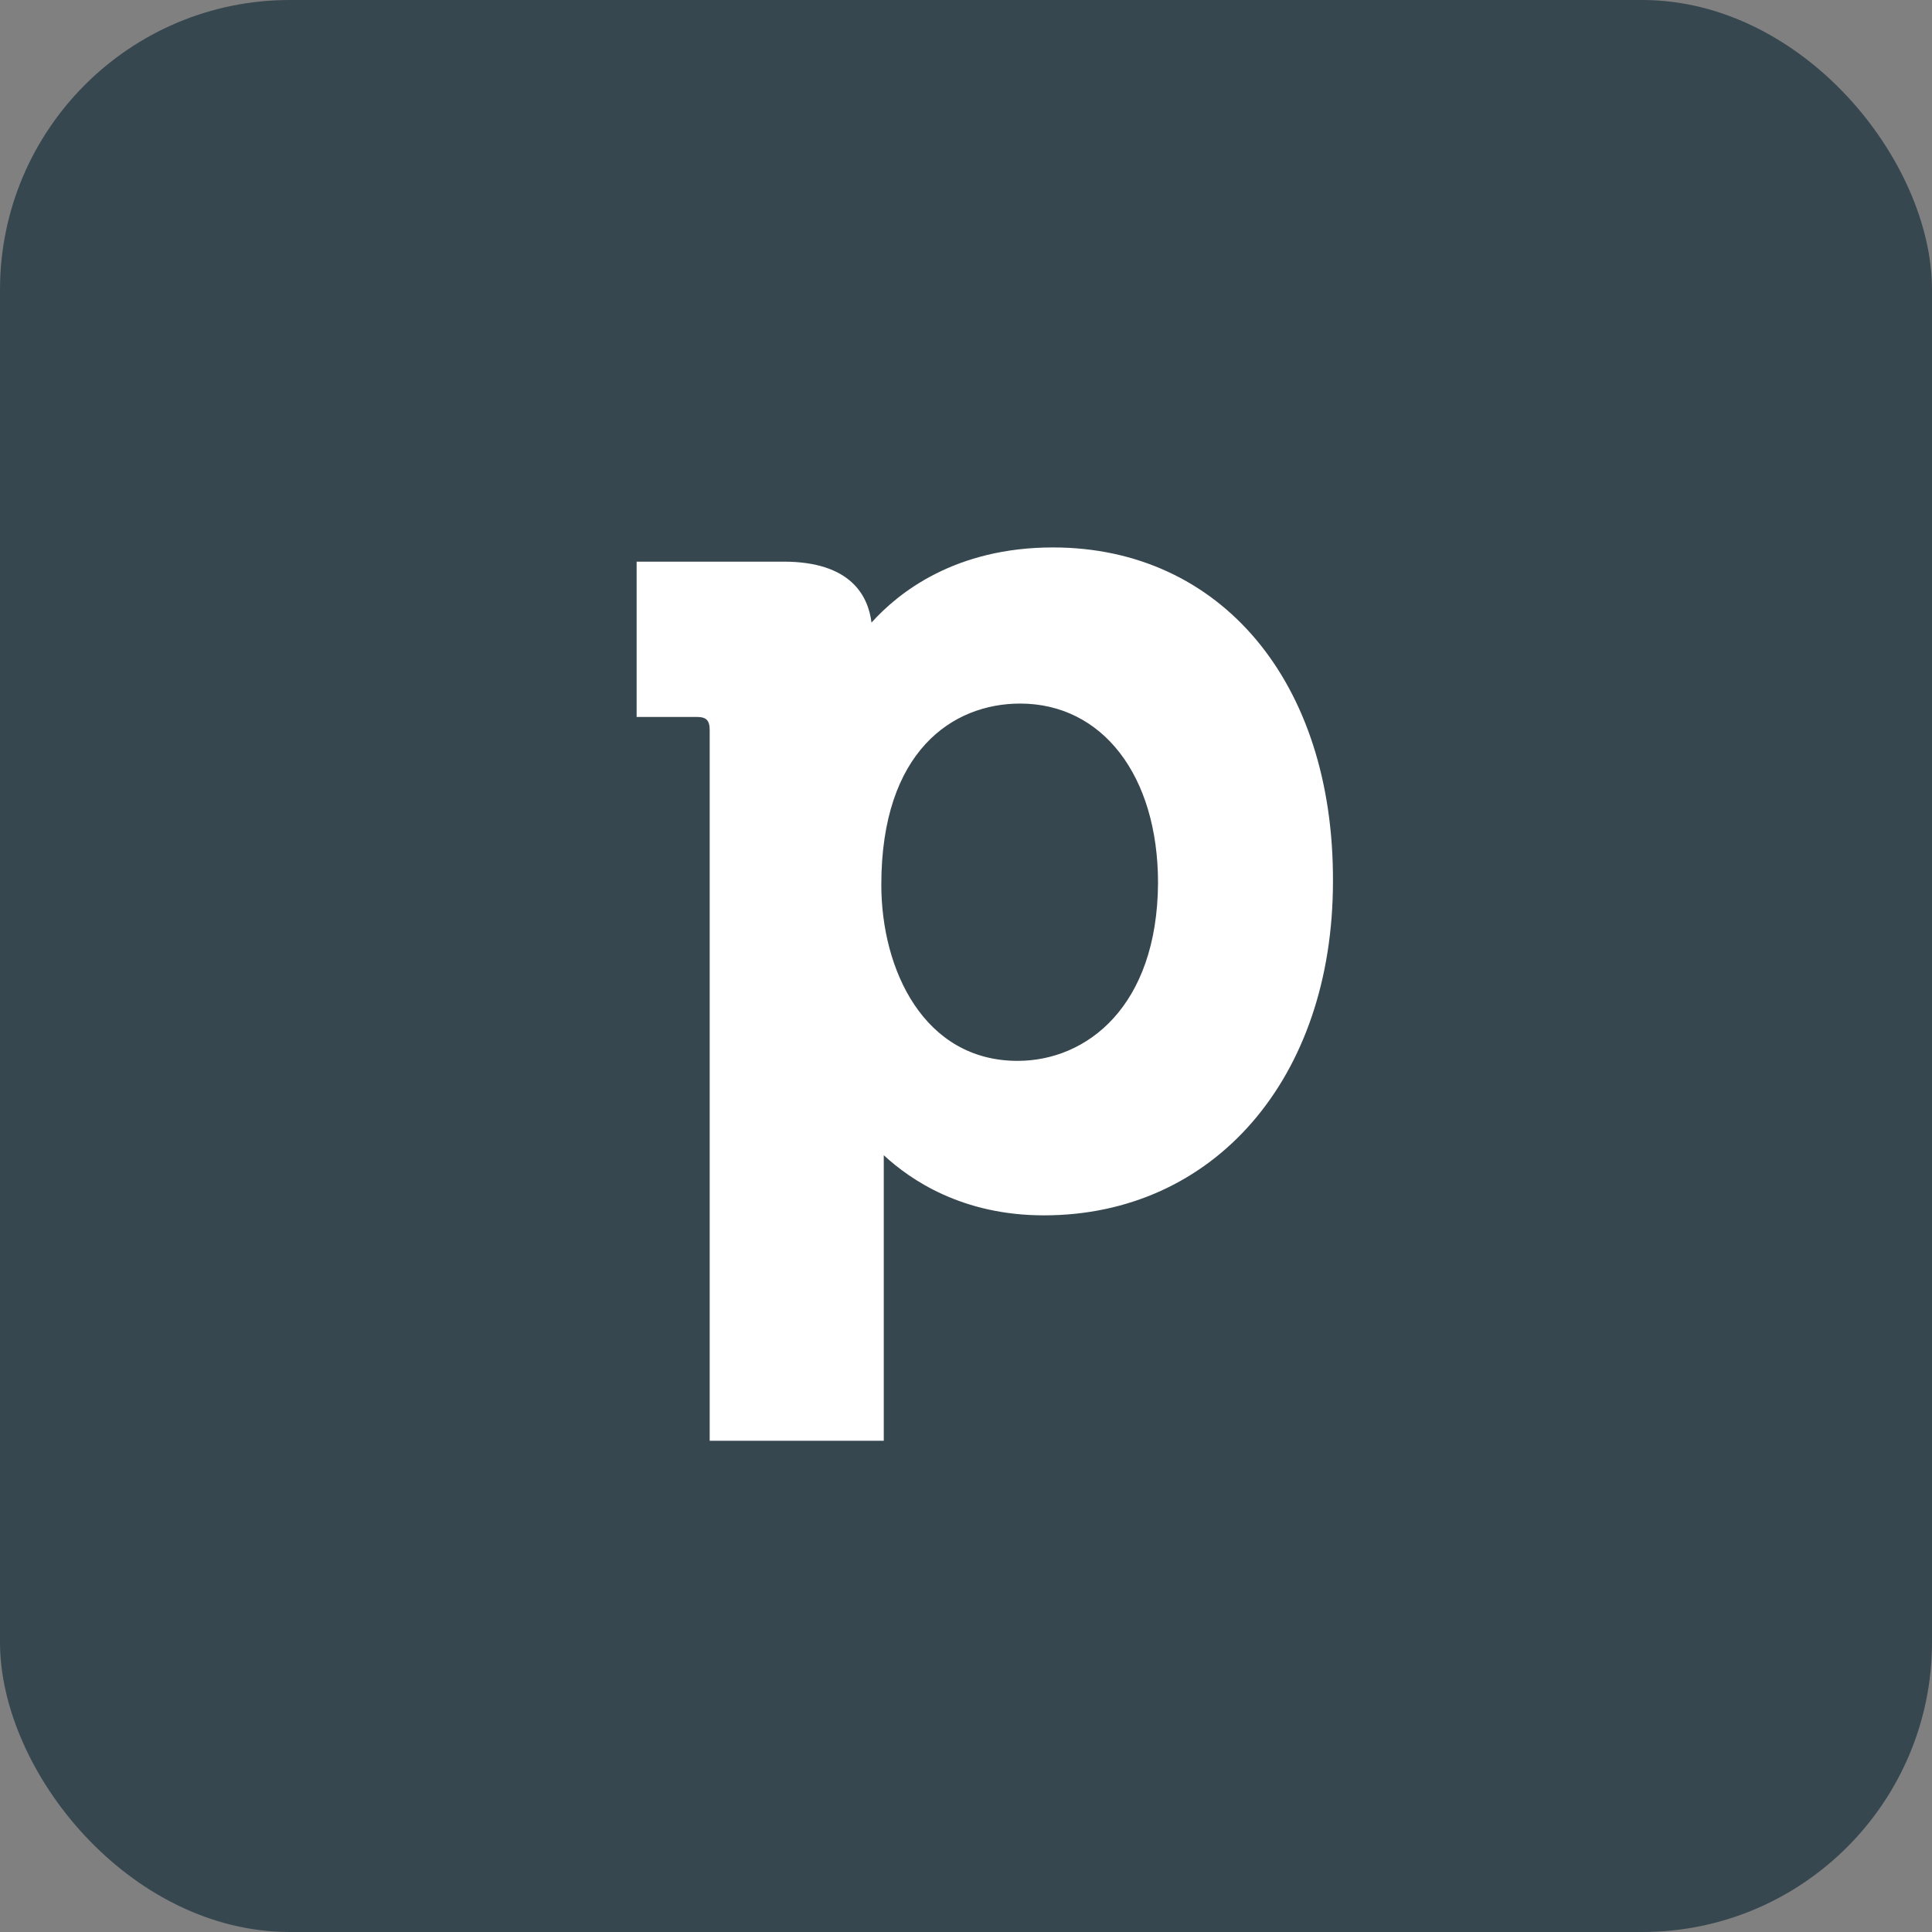
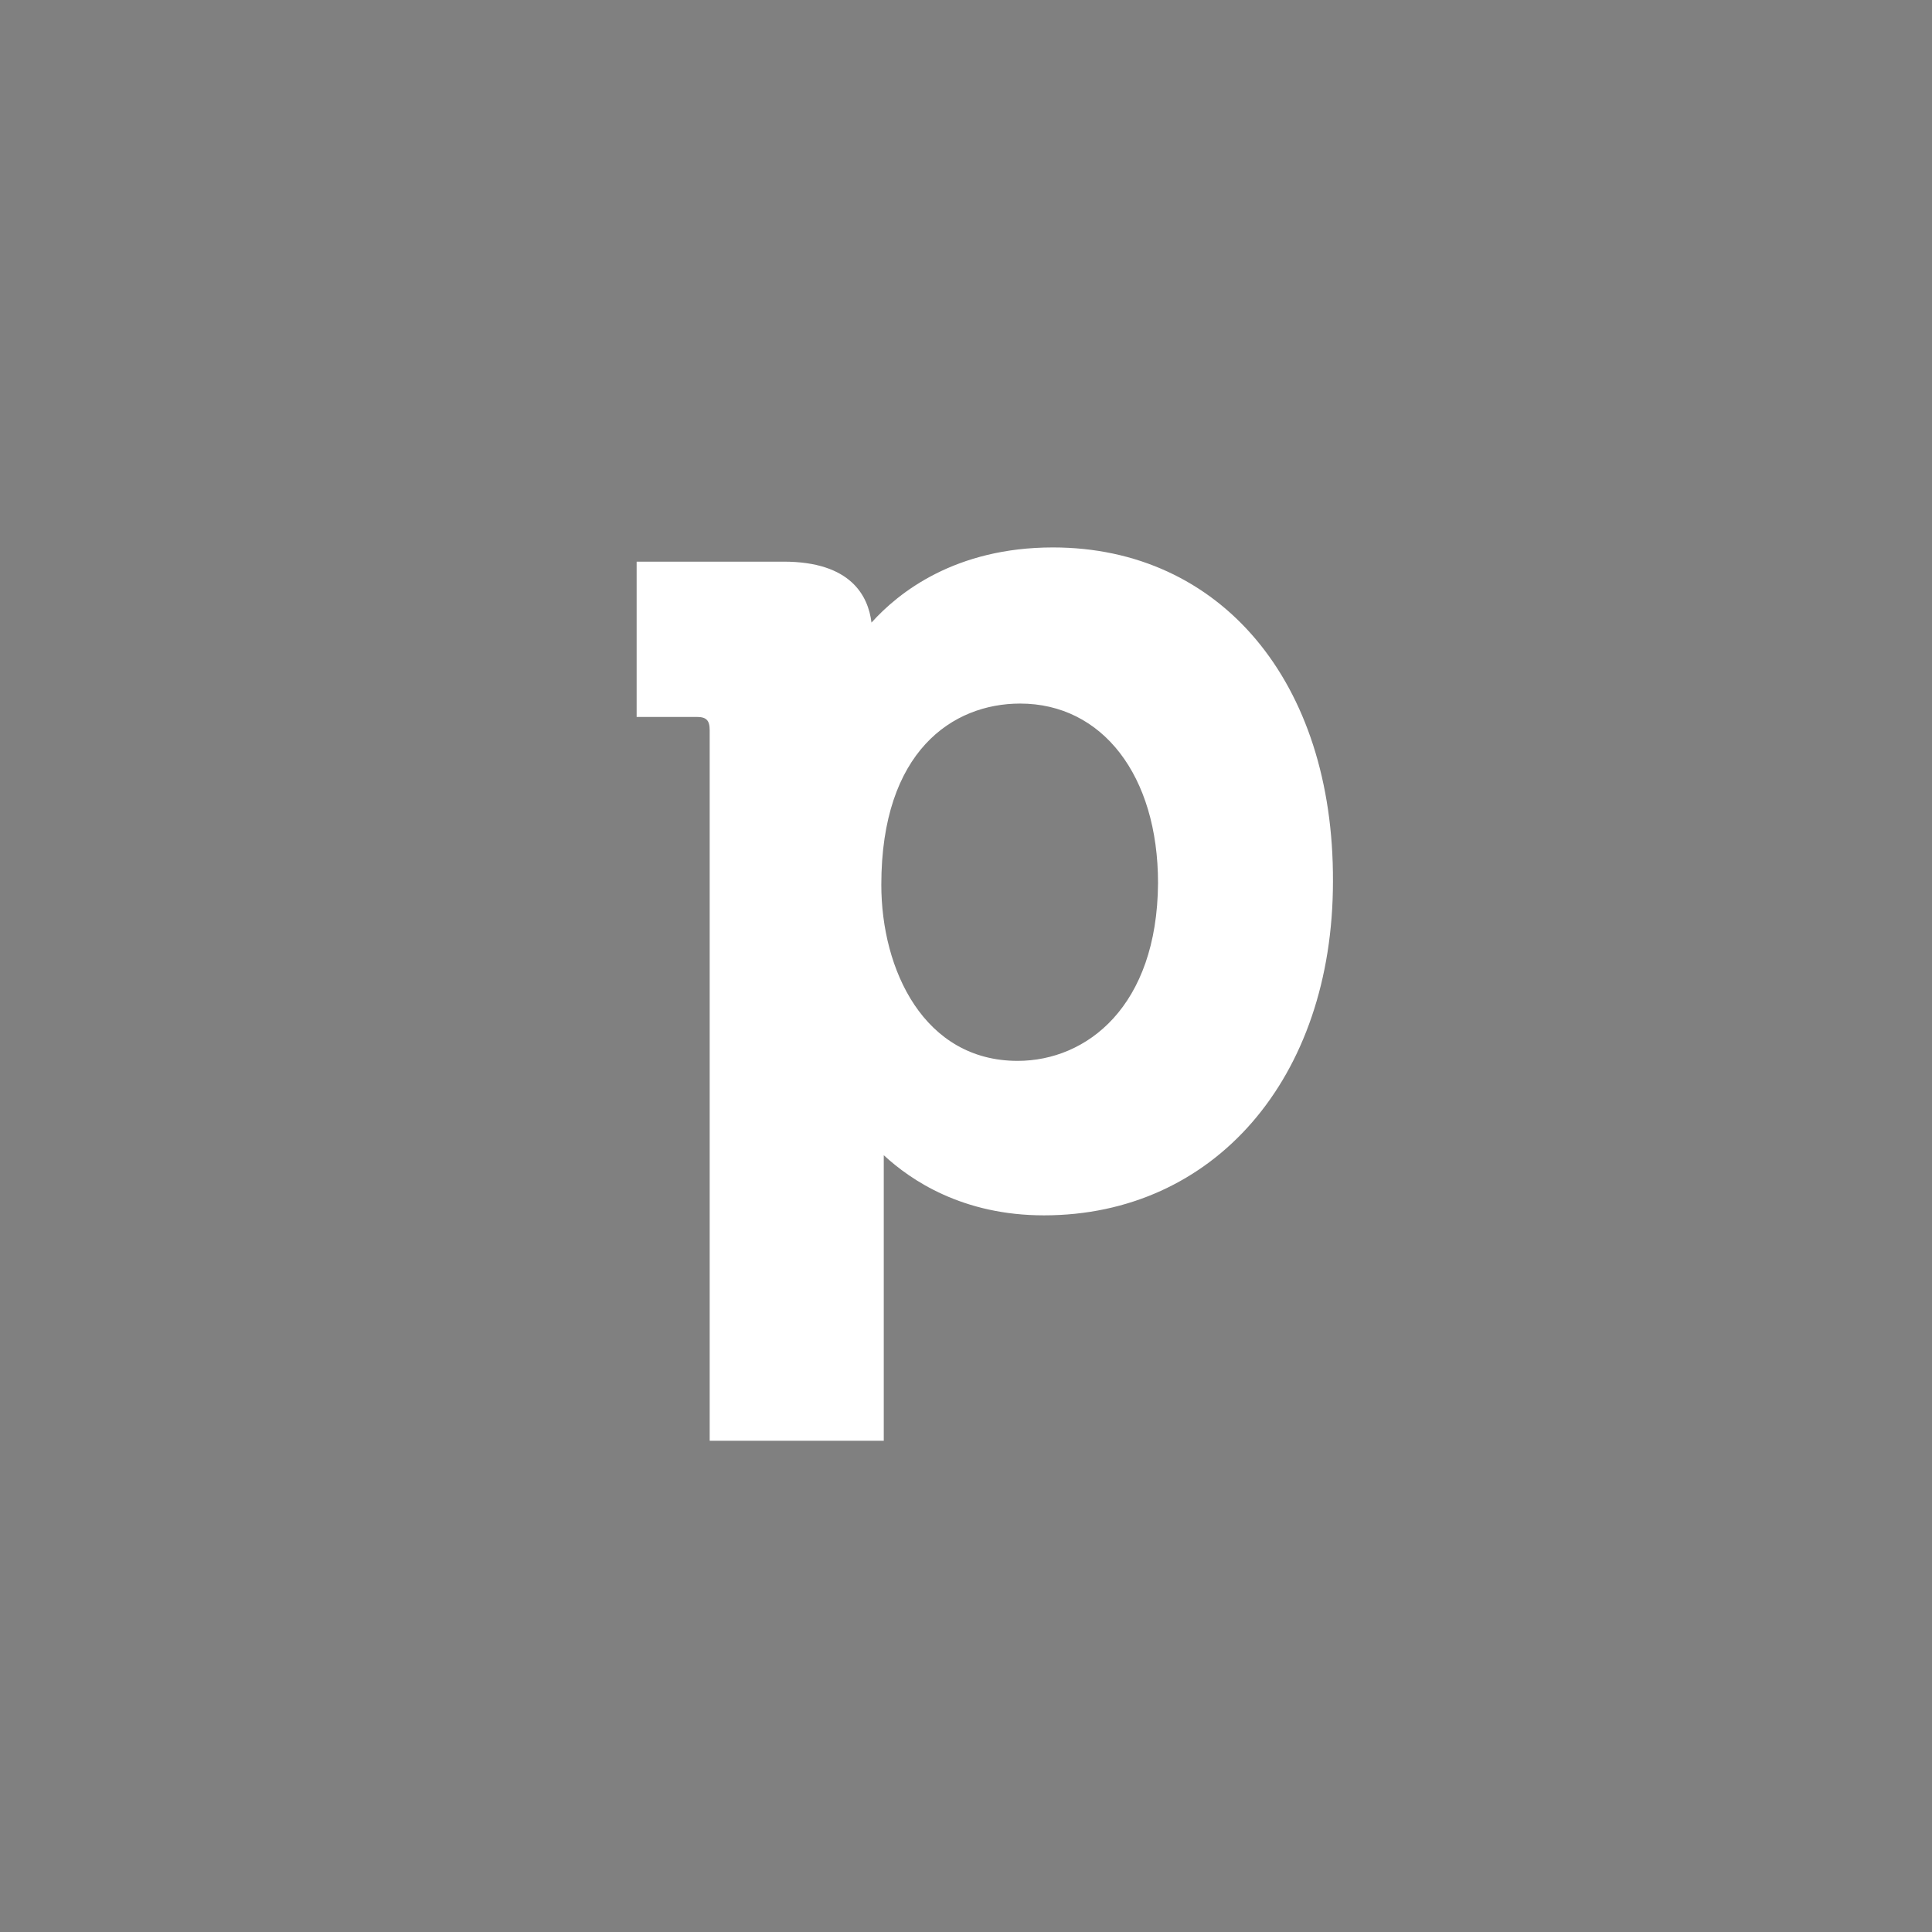
<svg xmlns="http://www.w3.org/2000/svg" width="48" height="48" viewBox="0 0 48 48" fill="none">
  <rect x="0" y="0" width="48" height="48" fill="#808080" stroke="none" />
-   <rect width="48" height="48" rx="7.2" fill="#37474F" />
  <path fill-rule="evenodd" clip-rule="evenodd" d="M25.283 26.357C22.957 26.357 21.896 24.097 21.896 21.981C21.896 18.662 23.672 17.48 25.345 17.48C27.384 17.48 28.771 19.264 28.771 21.94C28.751 25.009 26.997 26.357 25.283 26.357ZM26.16 13.601C23.732 13.601 22.324 14.721 21.652 15.468C21.57 14.805 21.141 13.954 19.468 13.954H15.817V17.812H17.306C17.55 17.812 17.632 17.895 17.632 18.144V35.795H21.957V29.199V28.701C22.631 29.324 23.916 30.195 25.936 30.195C30.159 30.195 33.117 26.793 33.117 21.898C33.138 16.941 30.322 13.601 26.16 13.601Z" fill="white" />
</svg>